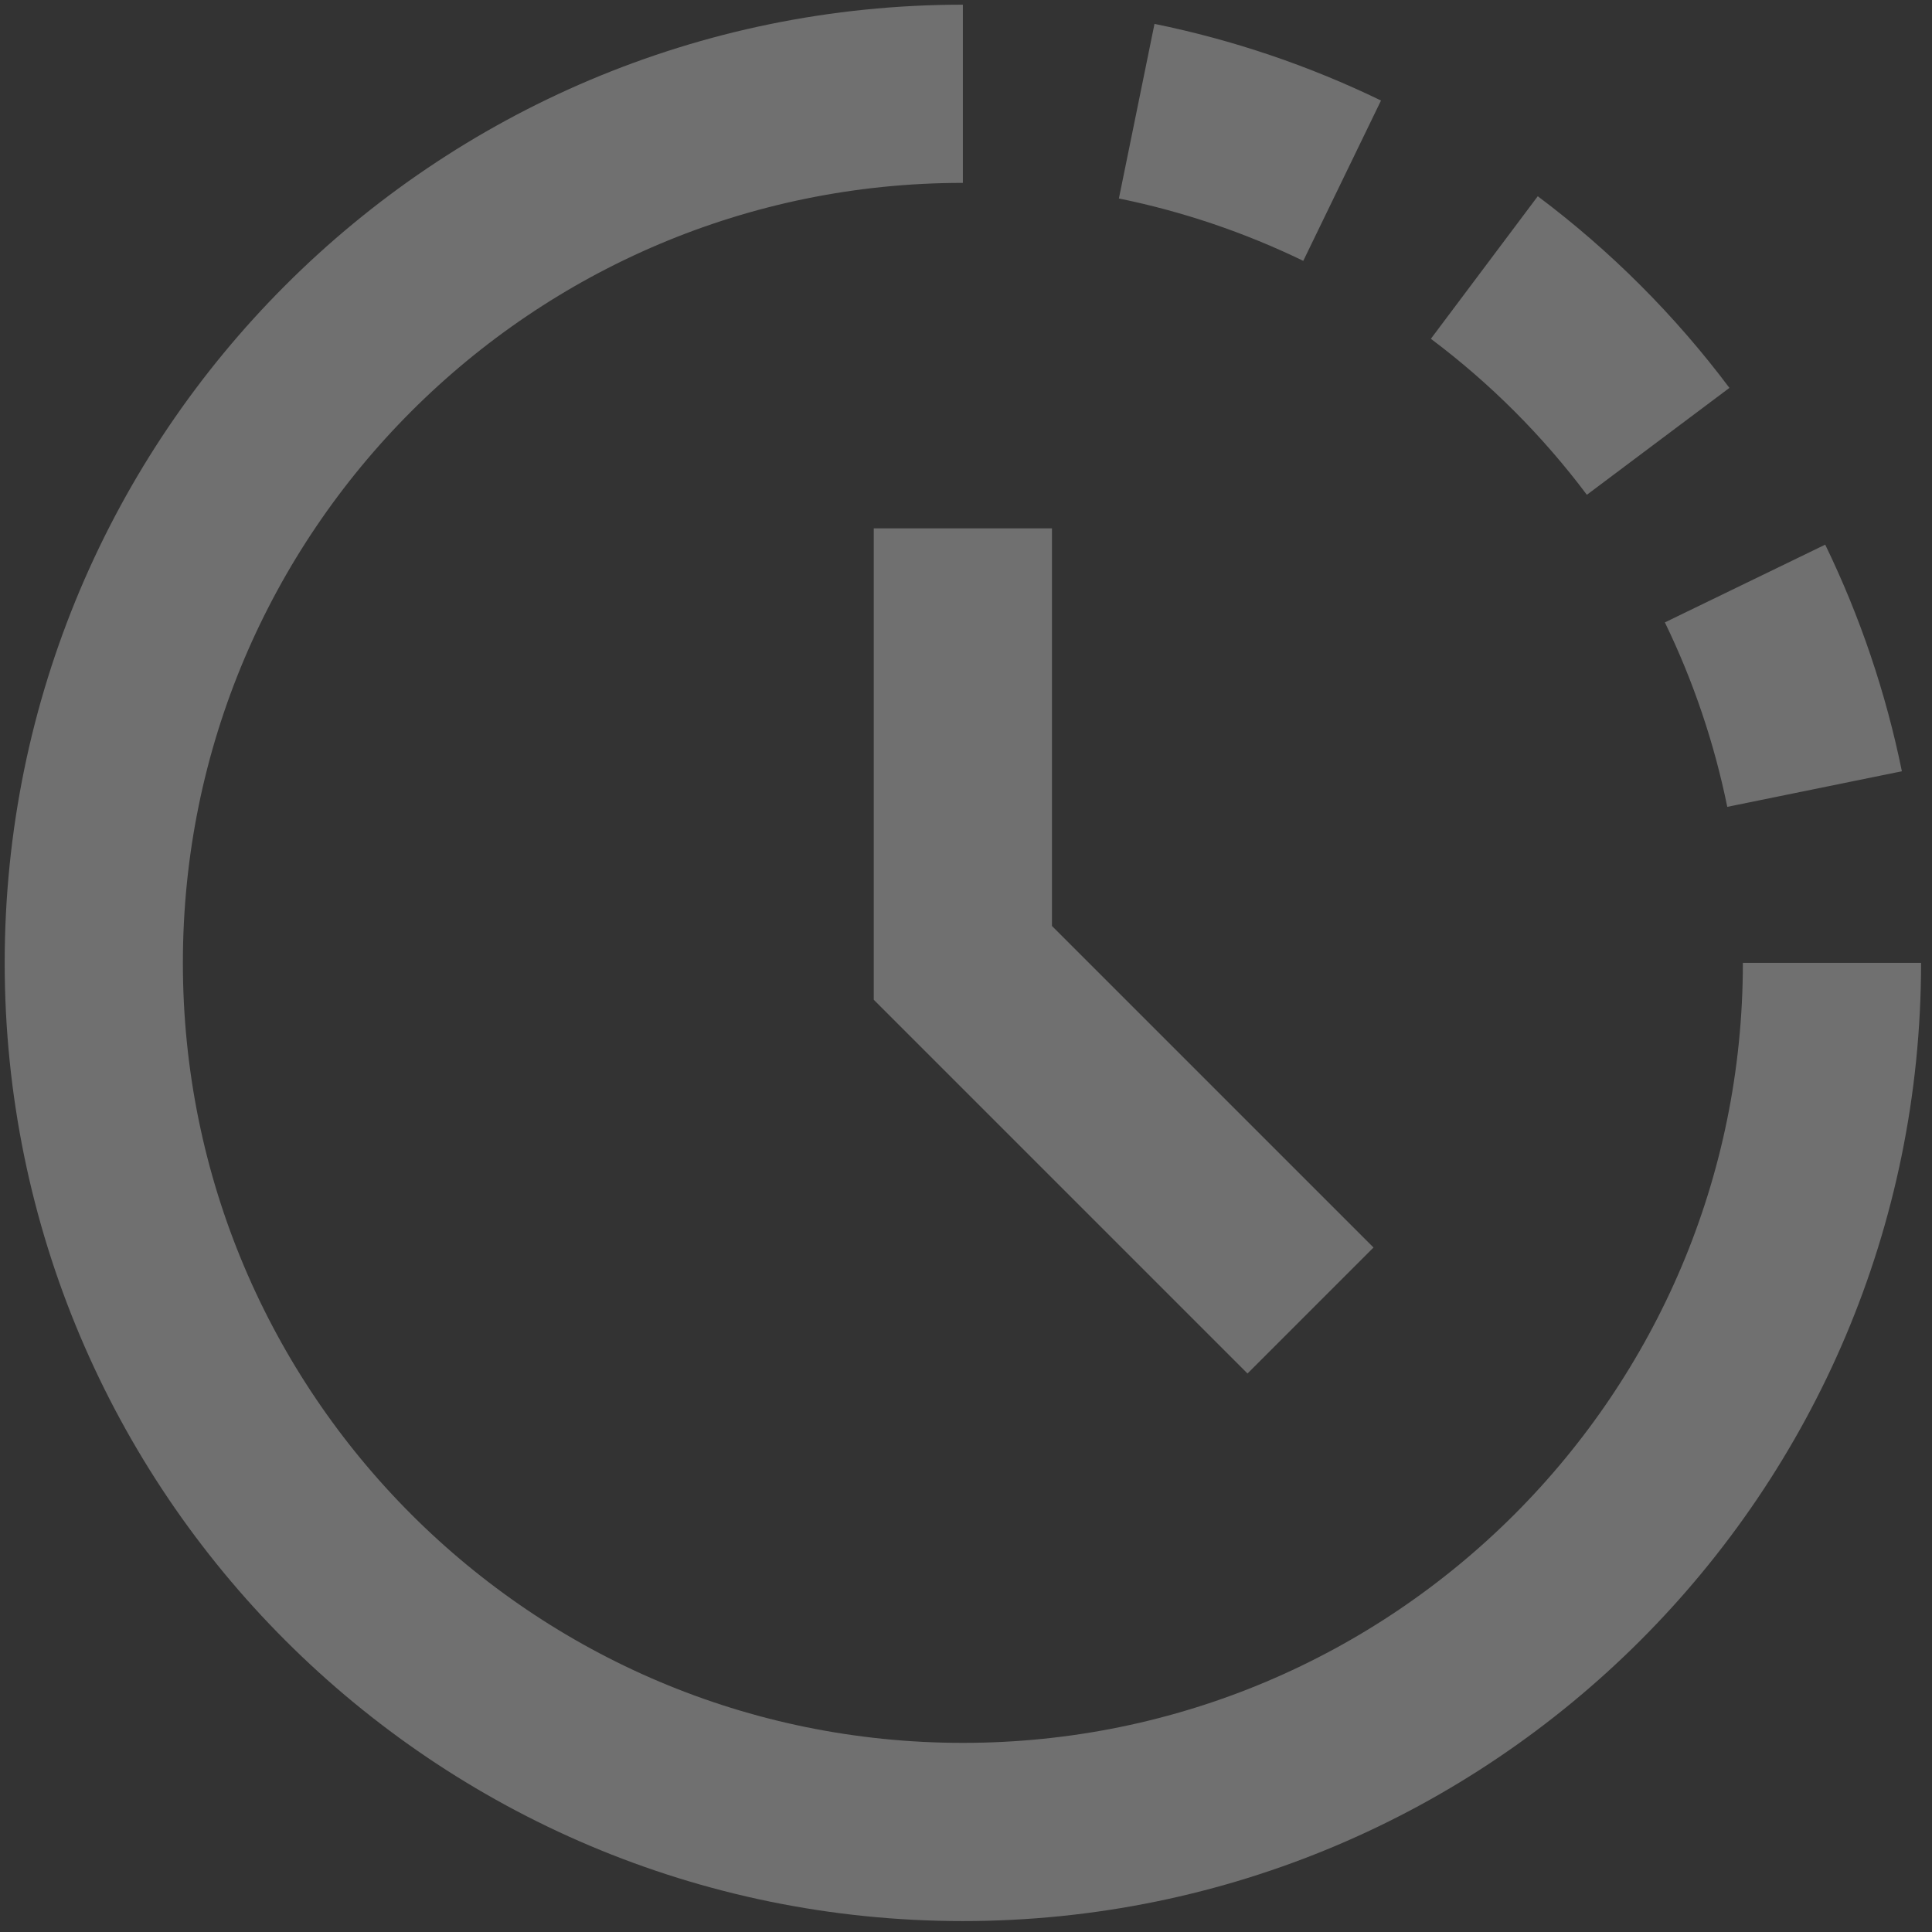
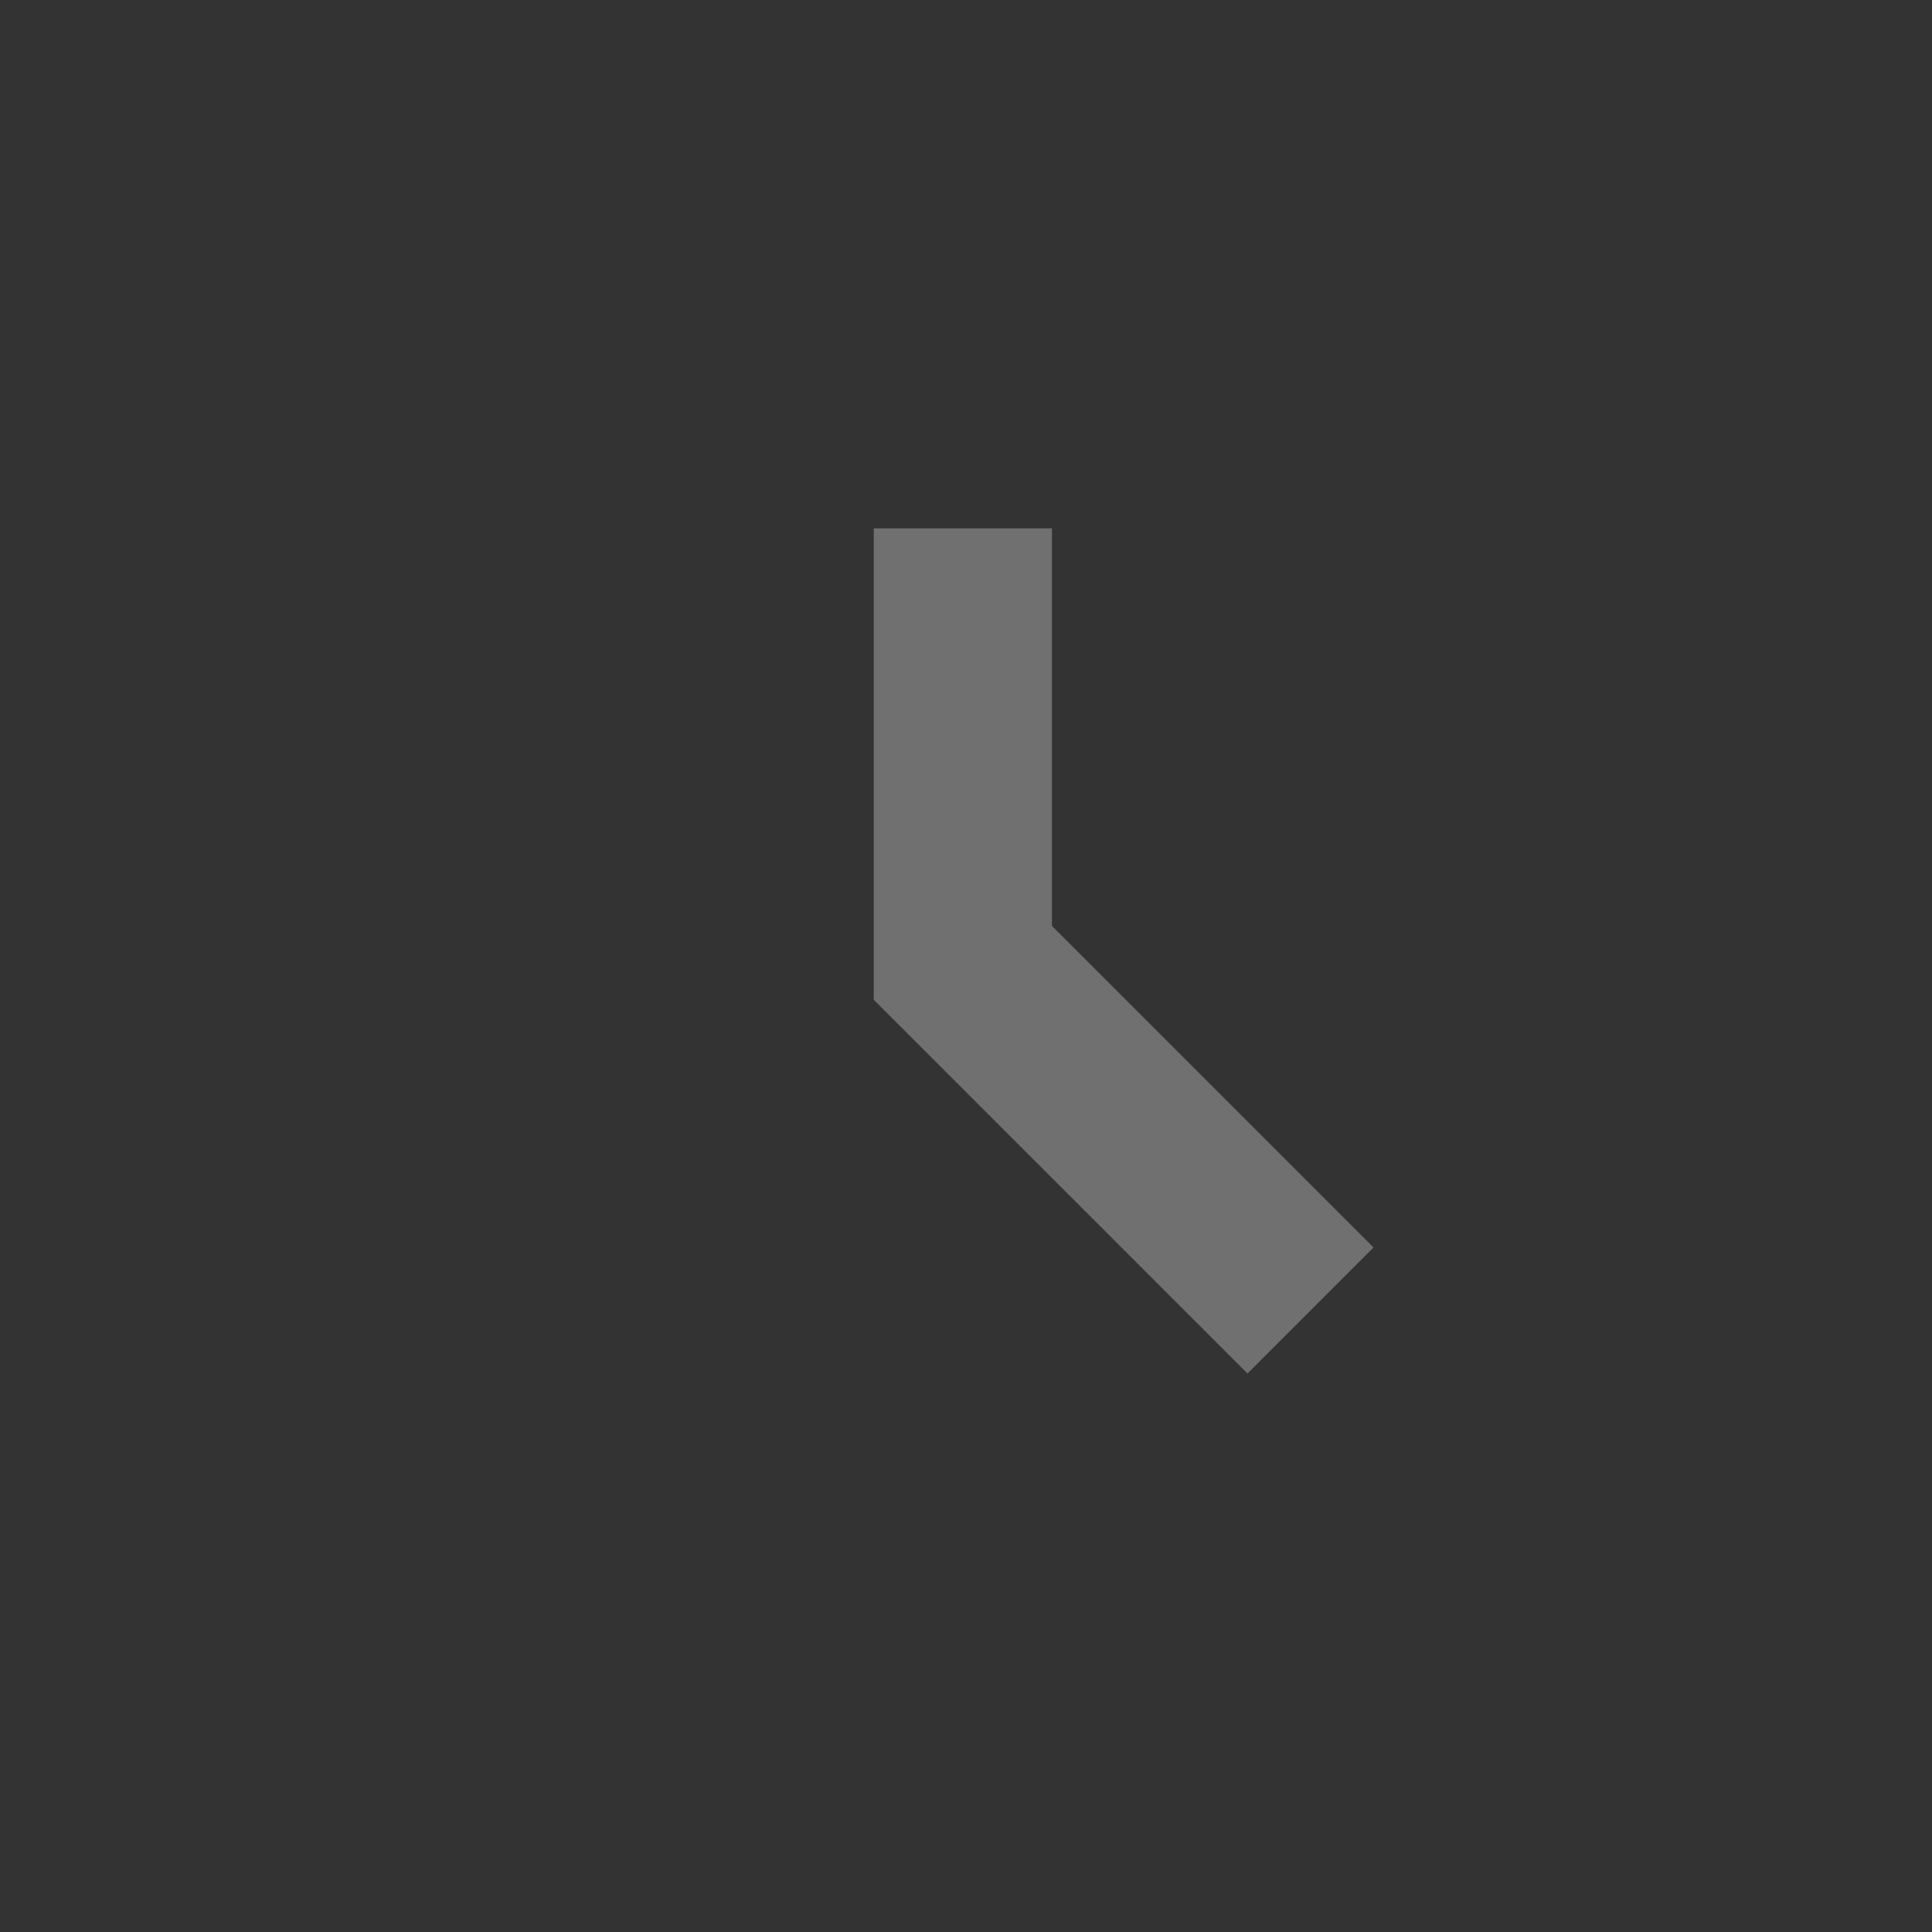
<svg xmlns="http://www.w3.org/2000/svg" width="103" height="103" viewBox="0 0 103 103" fill="none">
  <rect x="0" y="0" width="103" height="103" fill="#333333" stroke="none" />
  <g opacity="0.3">
-     <path d="M97.667 51.333C97.667 76.923 76.923 97.667 51.333 97.667C25.743 97.667 5 76.923 5 51.333C5 25.743 25.743 5 51.333 5M96.74 42.067C95.967 38.274 94.722 34.592 93.033 31.109M88.4 23.529C85.766 20.016 82.646 16.896 79.133 14.262M71.553 9.633C68.071 7.945 64.391 6.7 60.6 5.927" stroke="white" stroke-width="9.5" />
    <path d="M51.333 28.167V51.333L69.867 69.867" stroke="white" stroke-width="9.5" />
  </g>
</svg>